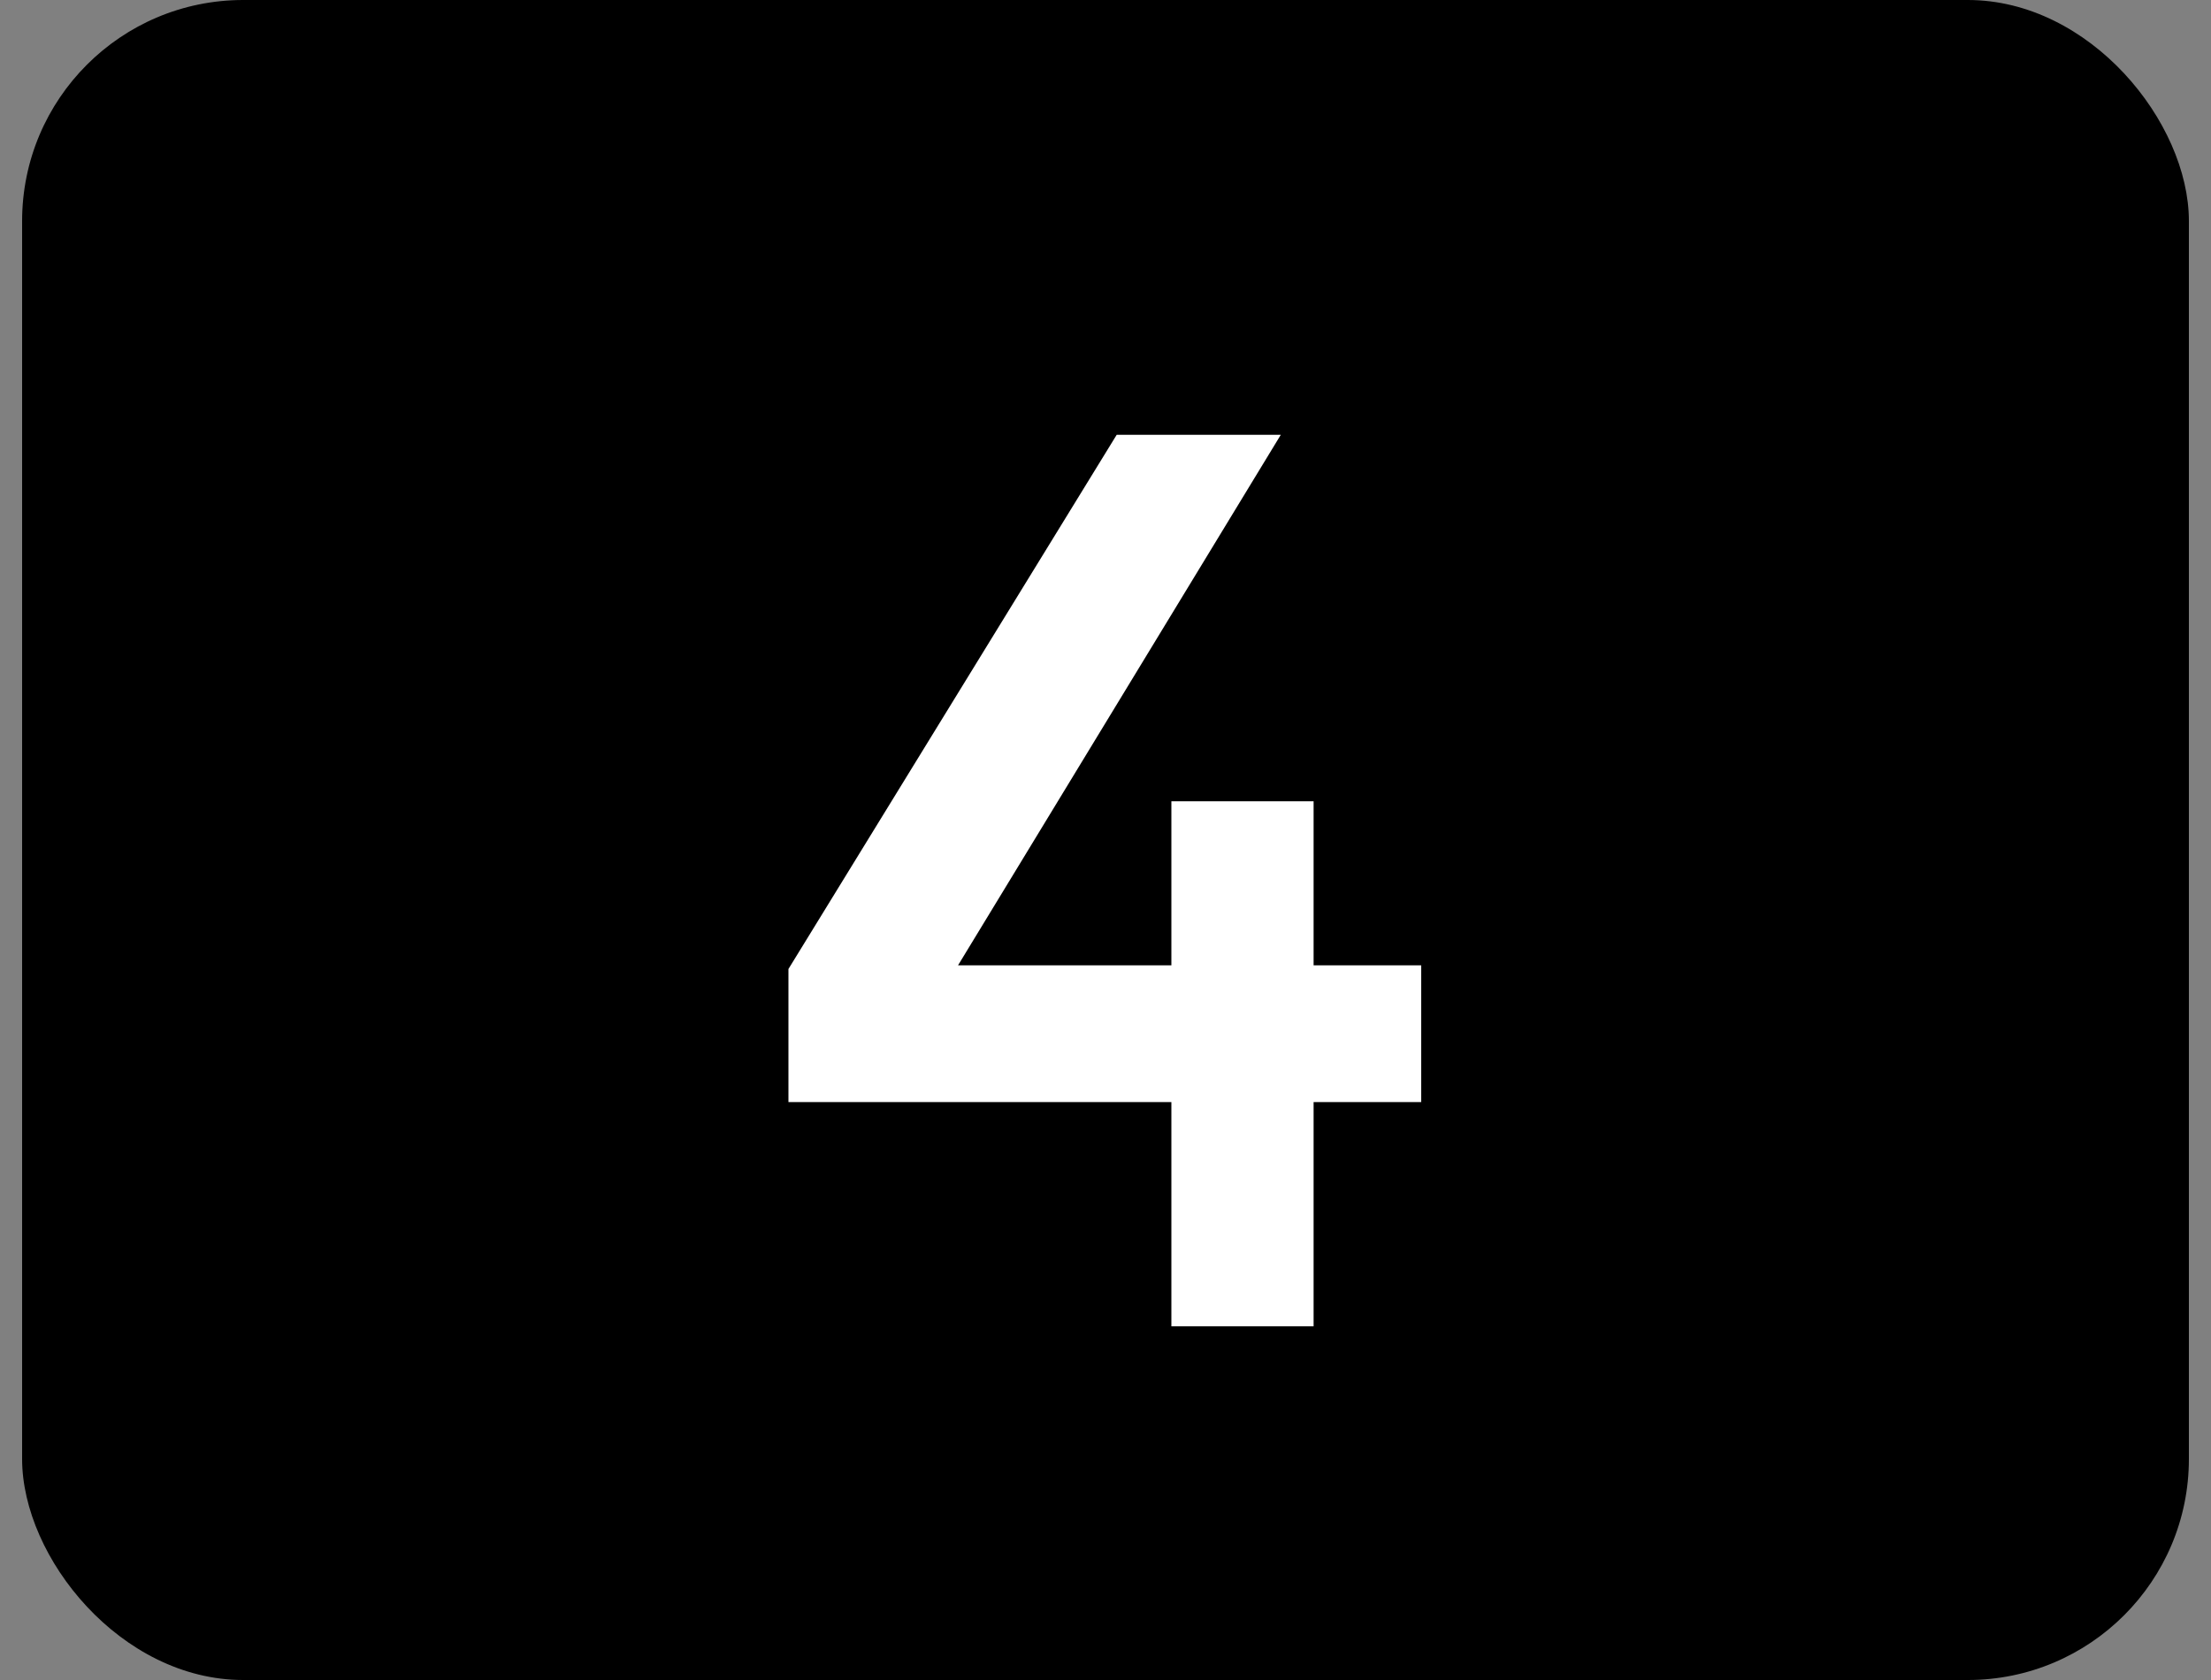
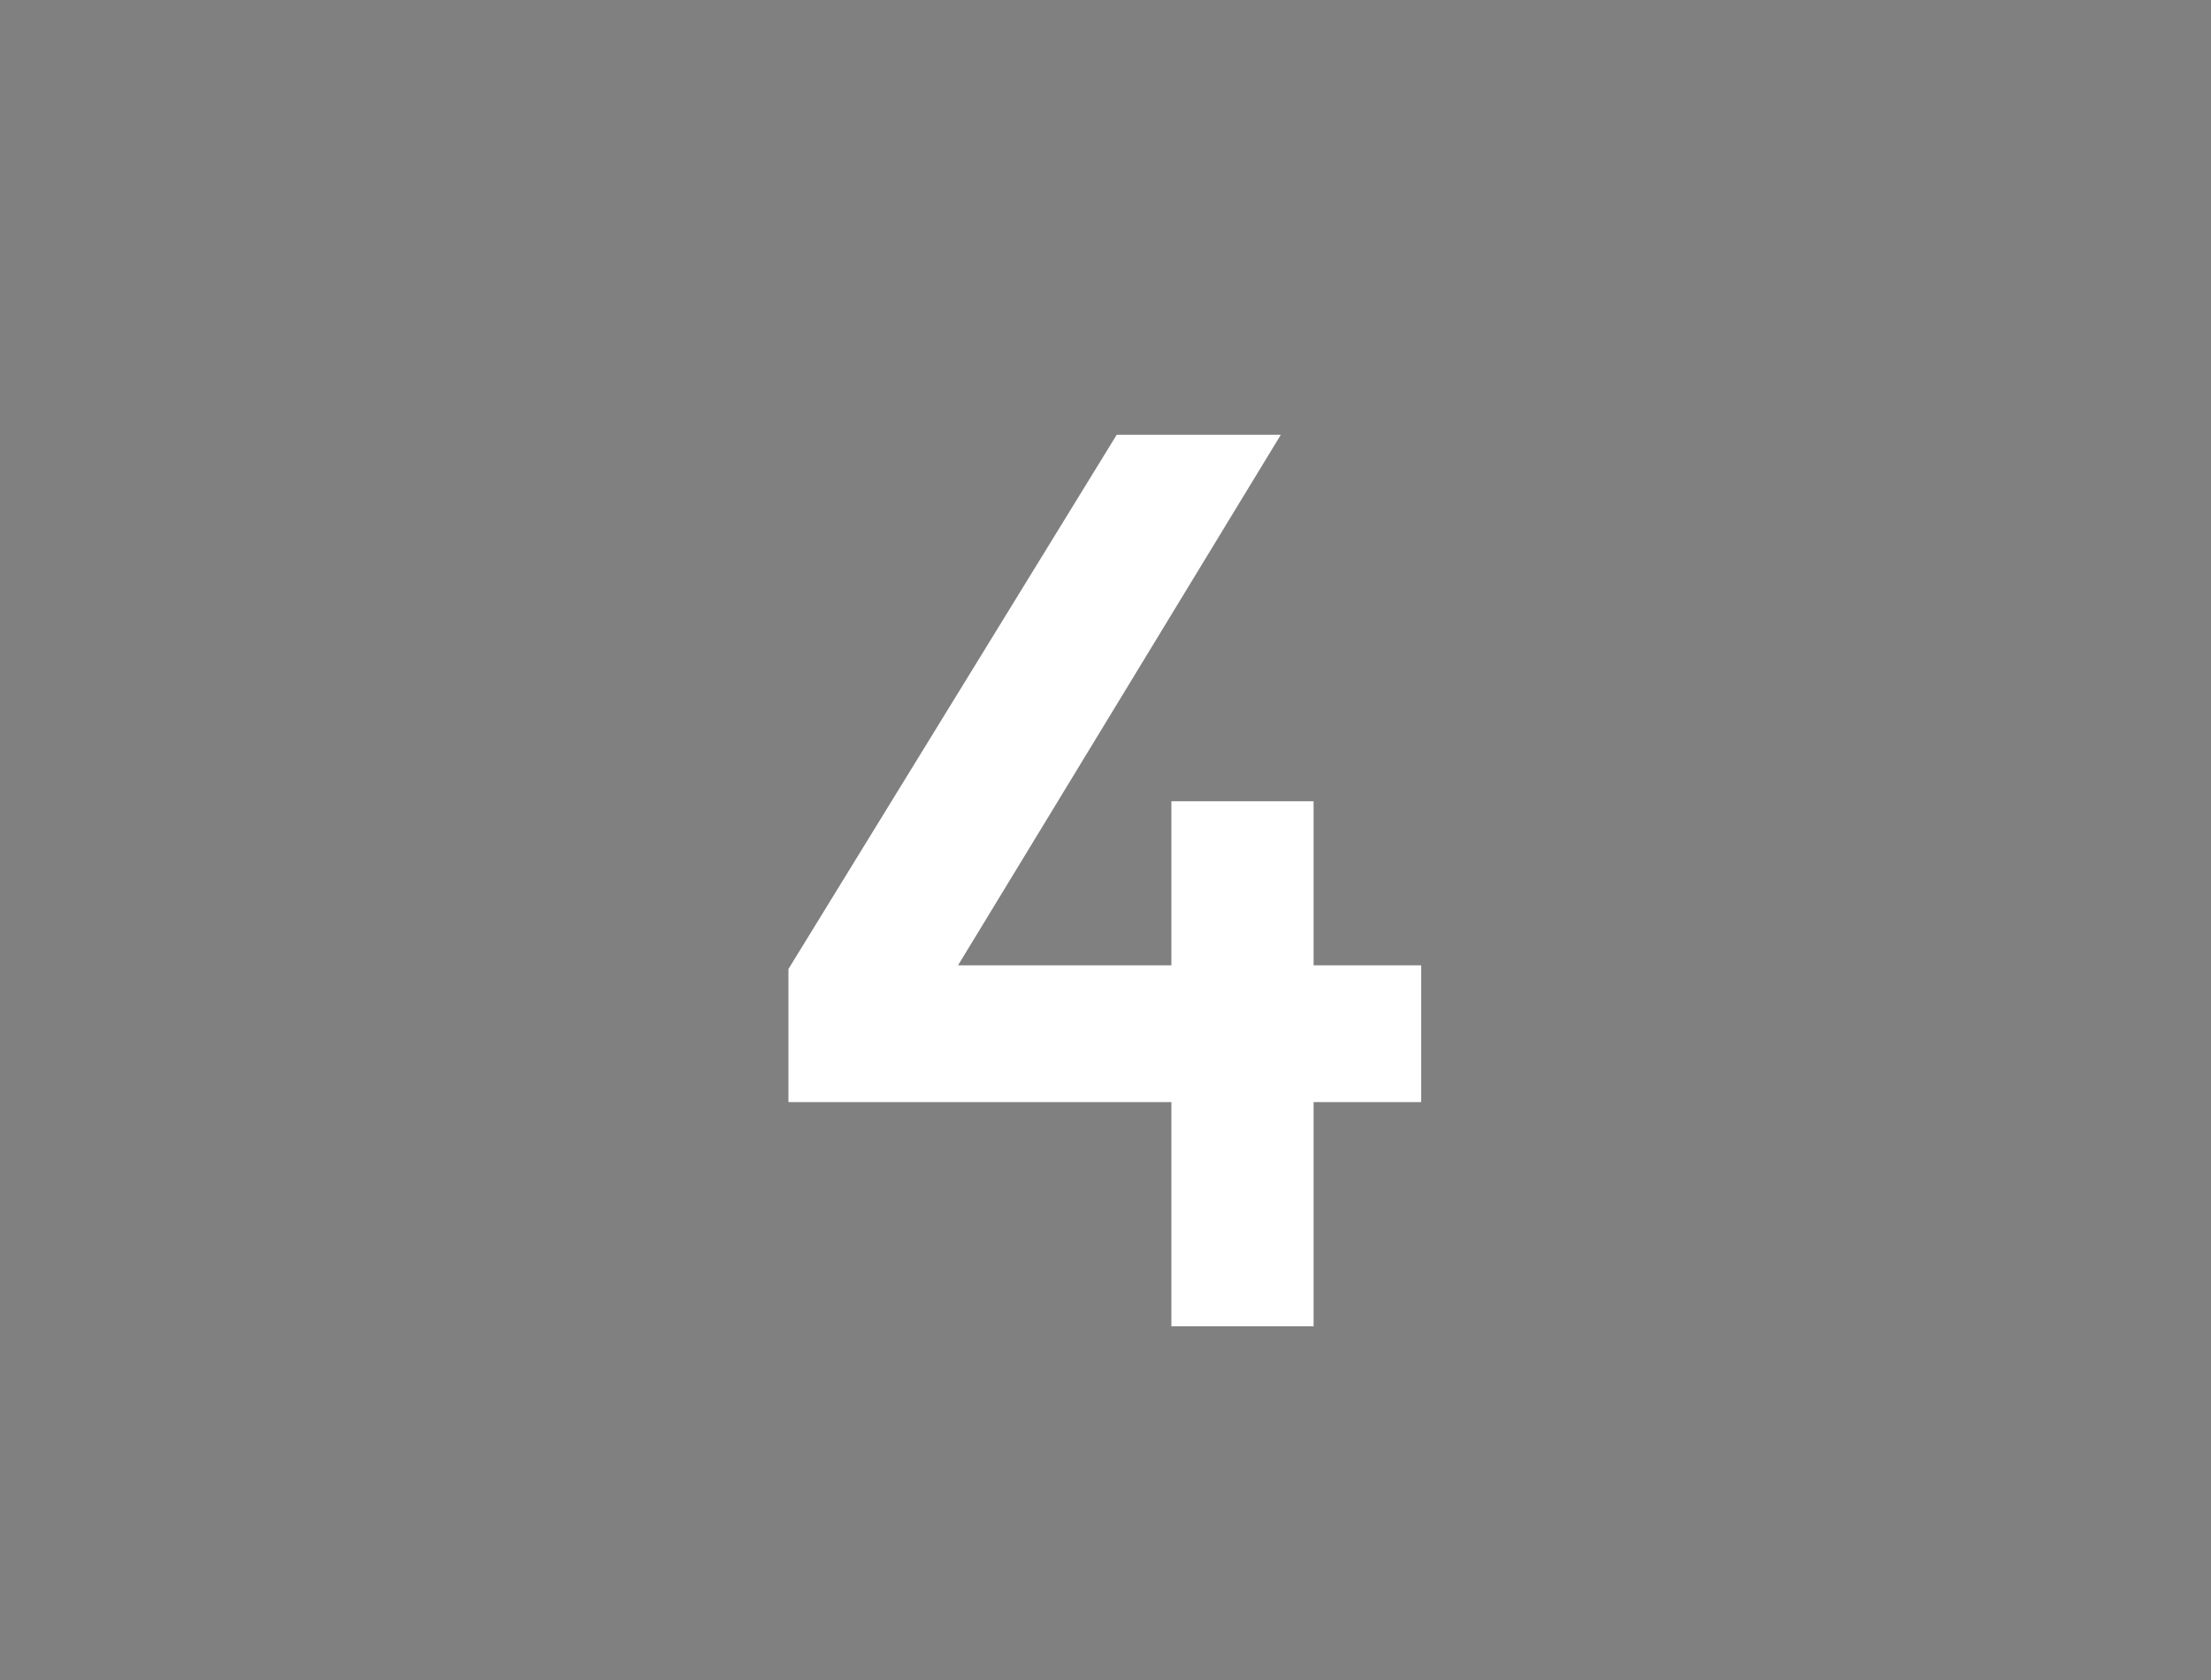
<svg xmlns="http://www.w3.org/2000/svg" width="50" height="38" viewBox="0 0 50 38" fill="none">
  <rect x="0" y="0" width="50" height="38" fill="#808080" stroke="none" />
-   <rect x="0.5" width="49" height="38" rx="5" fill="black" />
  <path d="M26.49 21.835V18.124H29.706V21.835H32.139V24.928H29.706V30H26.49V24.928H17.83V21.918L25.253 9.835H28.964L21.665 21.835H26.49Z" fill="white" />
</svg>